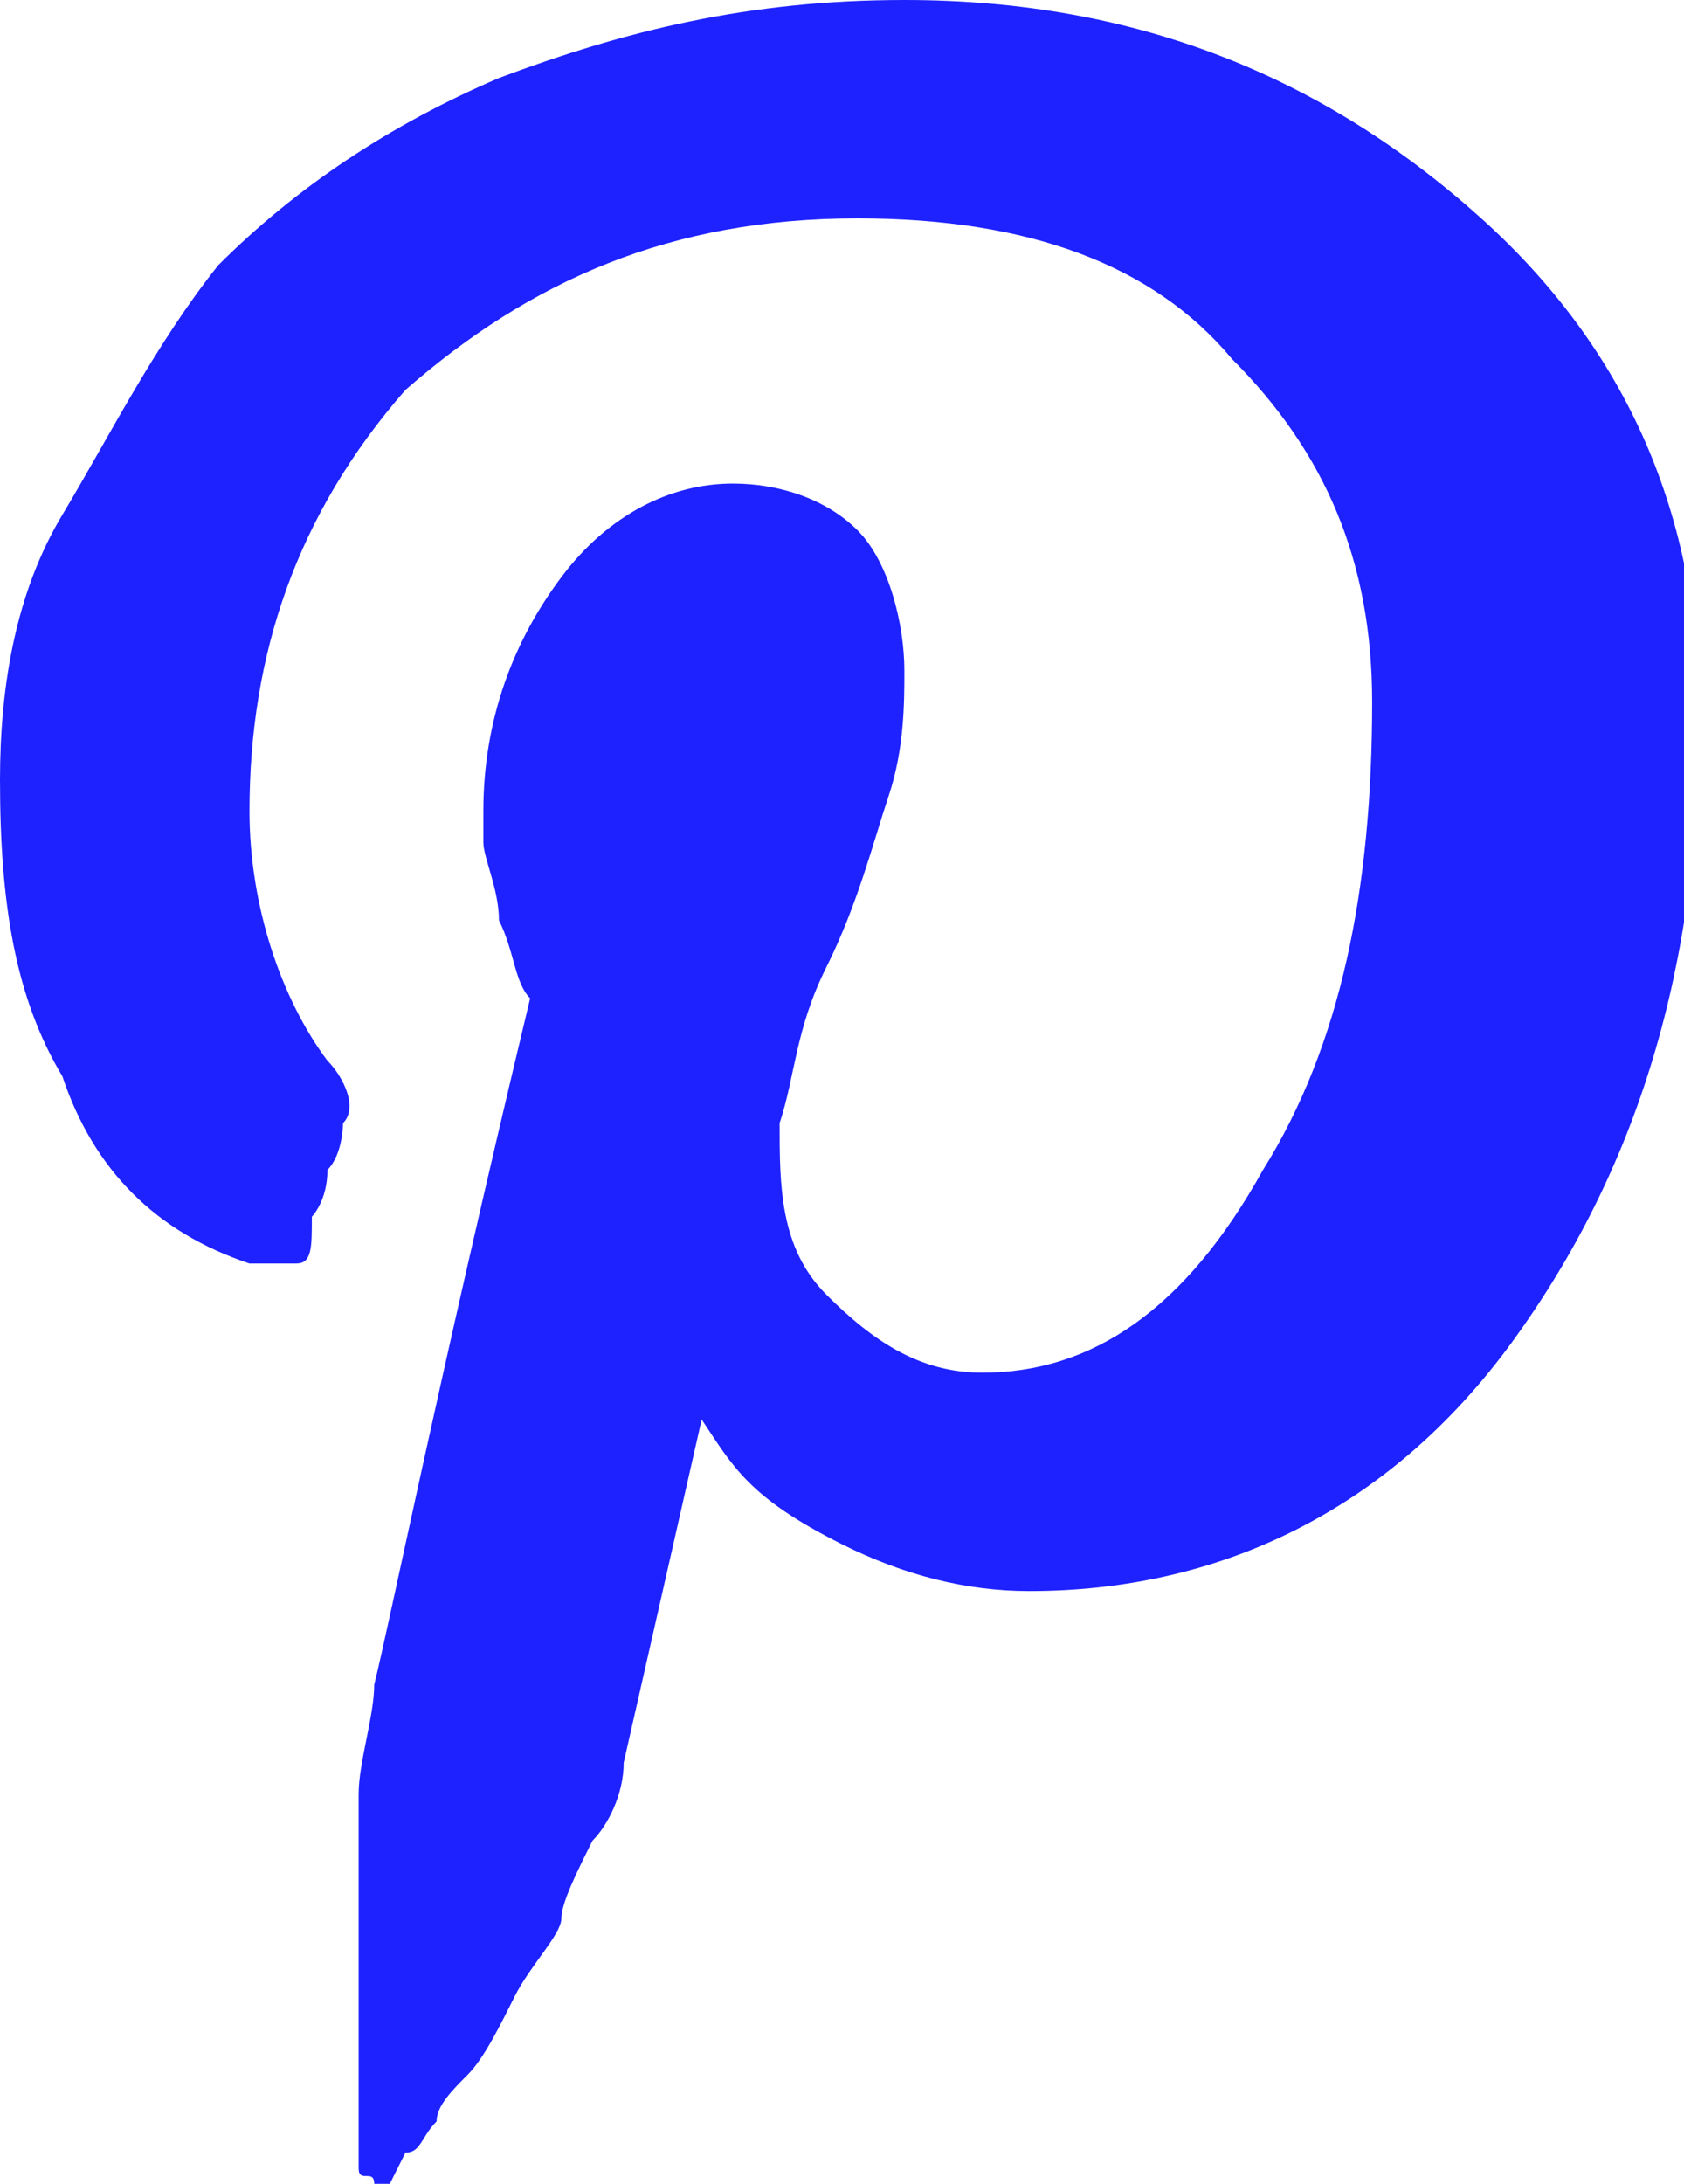
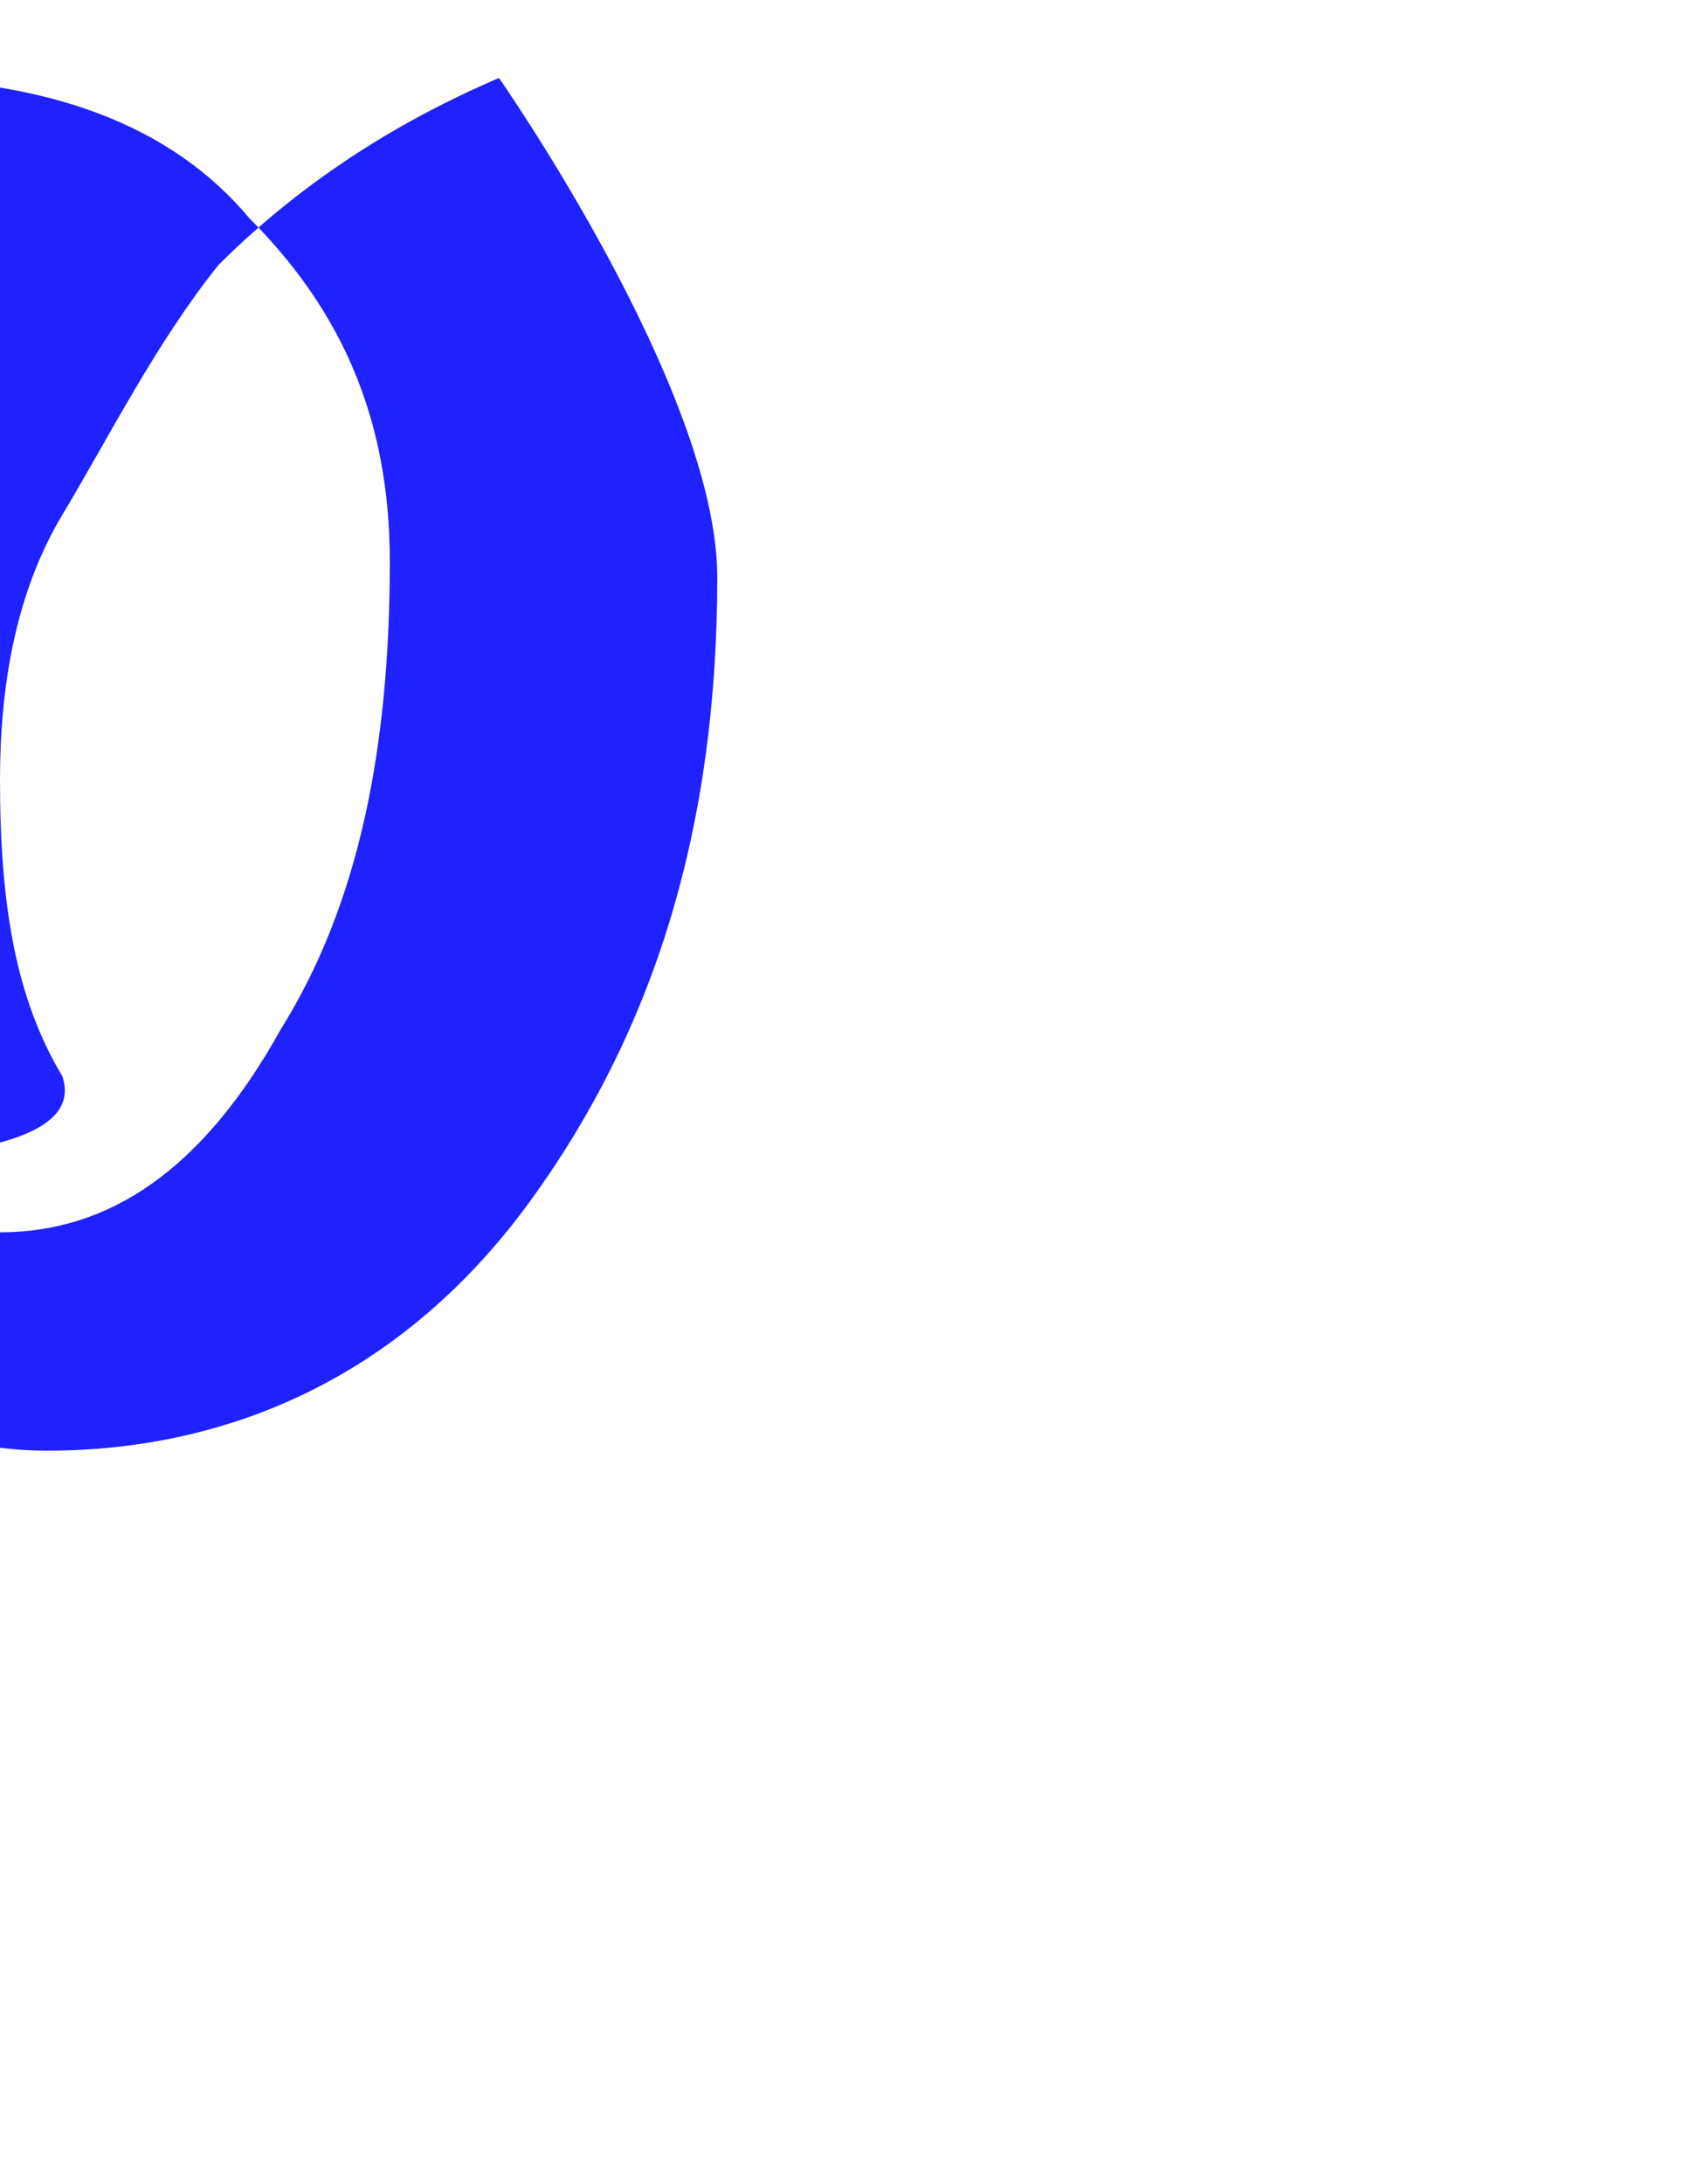
<svg xmlns="http://www.w3.org/2000/svg" xml:space="preserve" viewBox="0 0 108 140">
-   <path fill="#1e22ff" d="M0 50c0-6 1-12 4-17s6-11 10-16q7.5-7.5 18-12c8-3 16-5 26-5 15 0 27 5 37 14s14 20 14 32c0 16-4 29-12 40s-19 16-31 16q-6 0-12-3c-6-3-7-5-9-8l-5 22c0 2-1 4-2 5-1 2-2 4-2 5s-2 3-3 5-2 4-3 5-2 2-2 3c-1 1-1 2-2 2l-1 2s-1 1-1 0-1 0-1-1v-24c0-2 1-5 1-7 1-4 4-19 10-44-1-1-1-3-2-5 0-2-1-4-1-5v-2c0-6 2-11 5-15s7-6 11-6c3 0 6 1 8 3s3 6 3 9c0 2 0 5-1 8s-2 7-4 11-2 7-3 10c0 4 0 8 3 11s6 5 10 5c7 0 13-4 18-13 5-8 7-18 7-30 0-9-3-16-9-22q-7.5-9-24-9c-12 0-21 4-29 11-7 8-10 17-10 27 0 6 2 12 5 16 1 1 2 3 1 4 0 0 0 2-1 3 0 2-1 3-1 3 0 2 0 3-1 3h-3Q7 78 4 69c-3-5-4-11-4-19" />
+   <path fill="#1e22ff" d="M0 50c0-6 1-12 4-17s6-11 10-16q7.5-7.5 18-12s14 20 14 32c0 16-4 29-12 40s-19 16-31 16q-6 0-12-3c-6-3-7-5-9-8l-5 22c0 2-1 4-2 5-1 2-2 4-2 5s-2 3-3 5-2 4-3 5-2 2-2 3c-1 1-1 2-2 2l-1 2s-1 1-1 0-1 0-1-1v-24c0-2 1-5 1-7 1-4 4-19 10-44-1-1-1-3-2-5 0-2-1-4-1-5v-2c0-6 2-11 5-15s7-6 11-6c3 0 6 1 8 3s3 6 3 9c0 2 0 5-1 8s-2 7-4 11-2 7-3 10c0 4 0 8 3 11s6 5 10 5c7 0 13-4 18-13 5-8 7-18 7-30 0-9-3-16-9-22q-7.5-9-24-9c-12 0-21 4-29 11-7 8-10 17-10 27 0 6 2 12 5 16 1 1 2 3 1 4 0 0 0 2-1 3 0 2-1 3-1 3 0 2 0 3-1 3h-3Q7 78 4 69c-3-5-4-11-4-19" />
</svg>